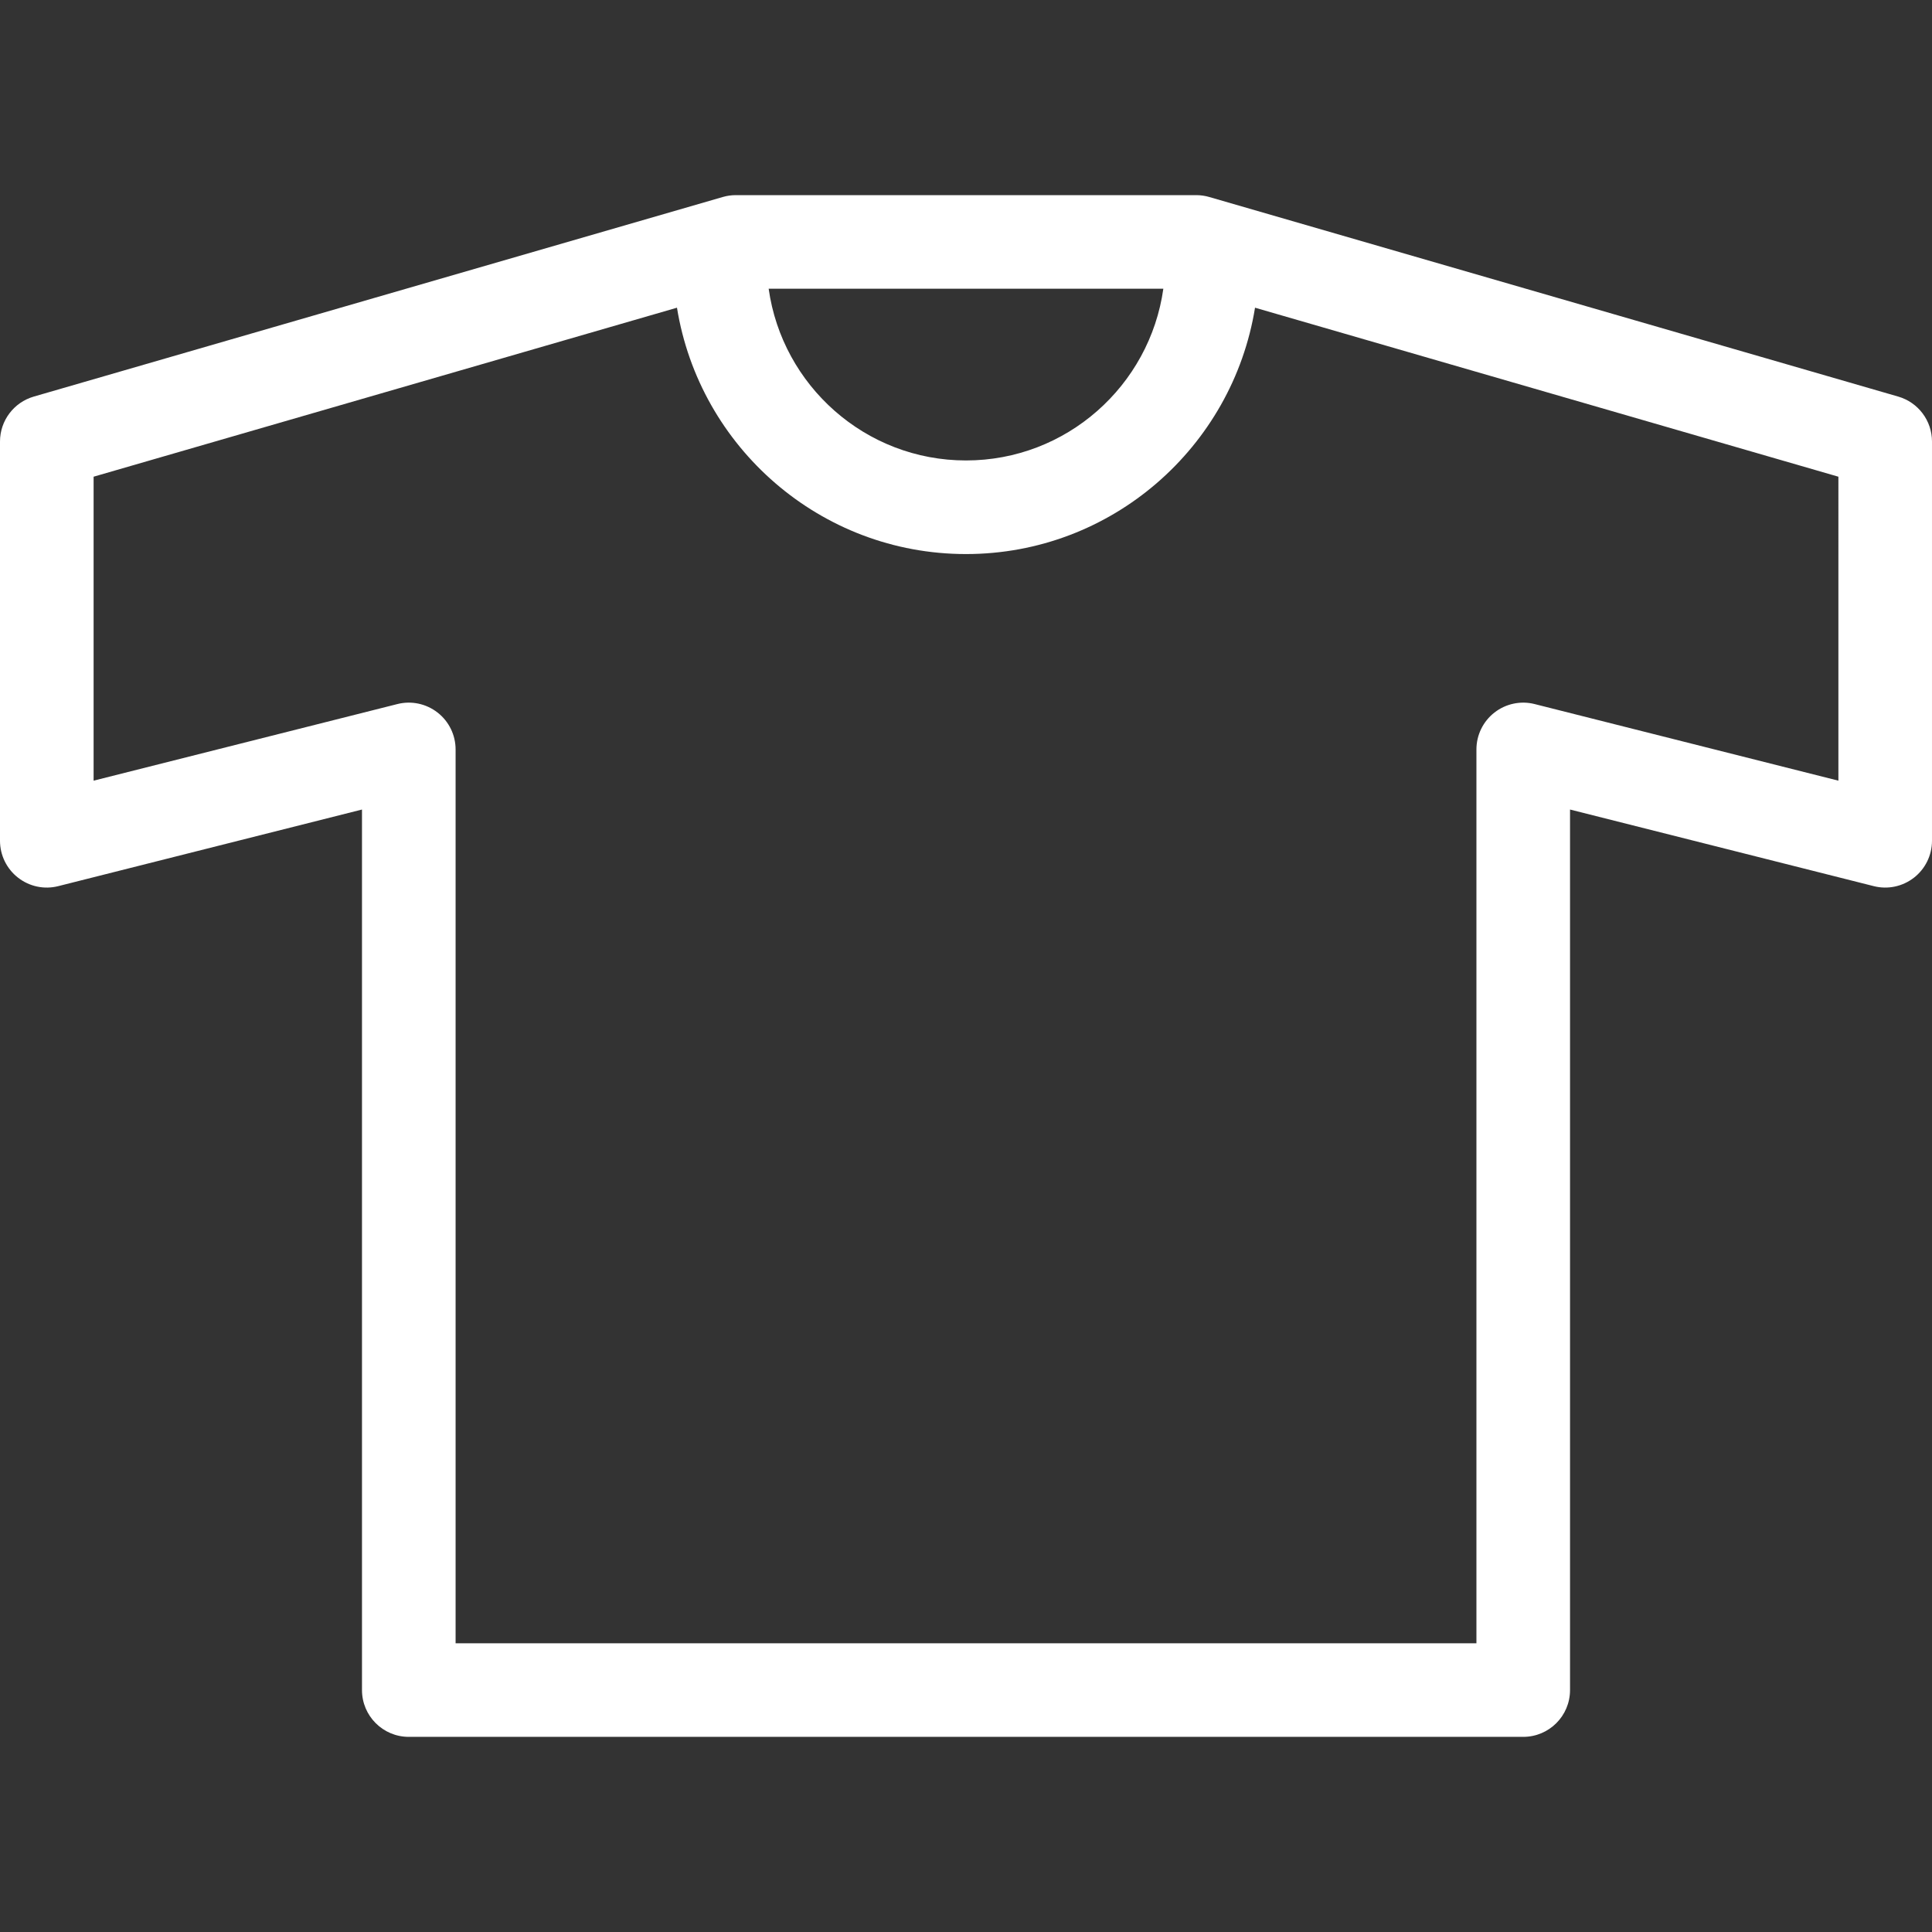
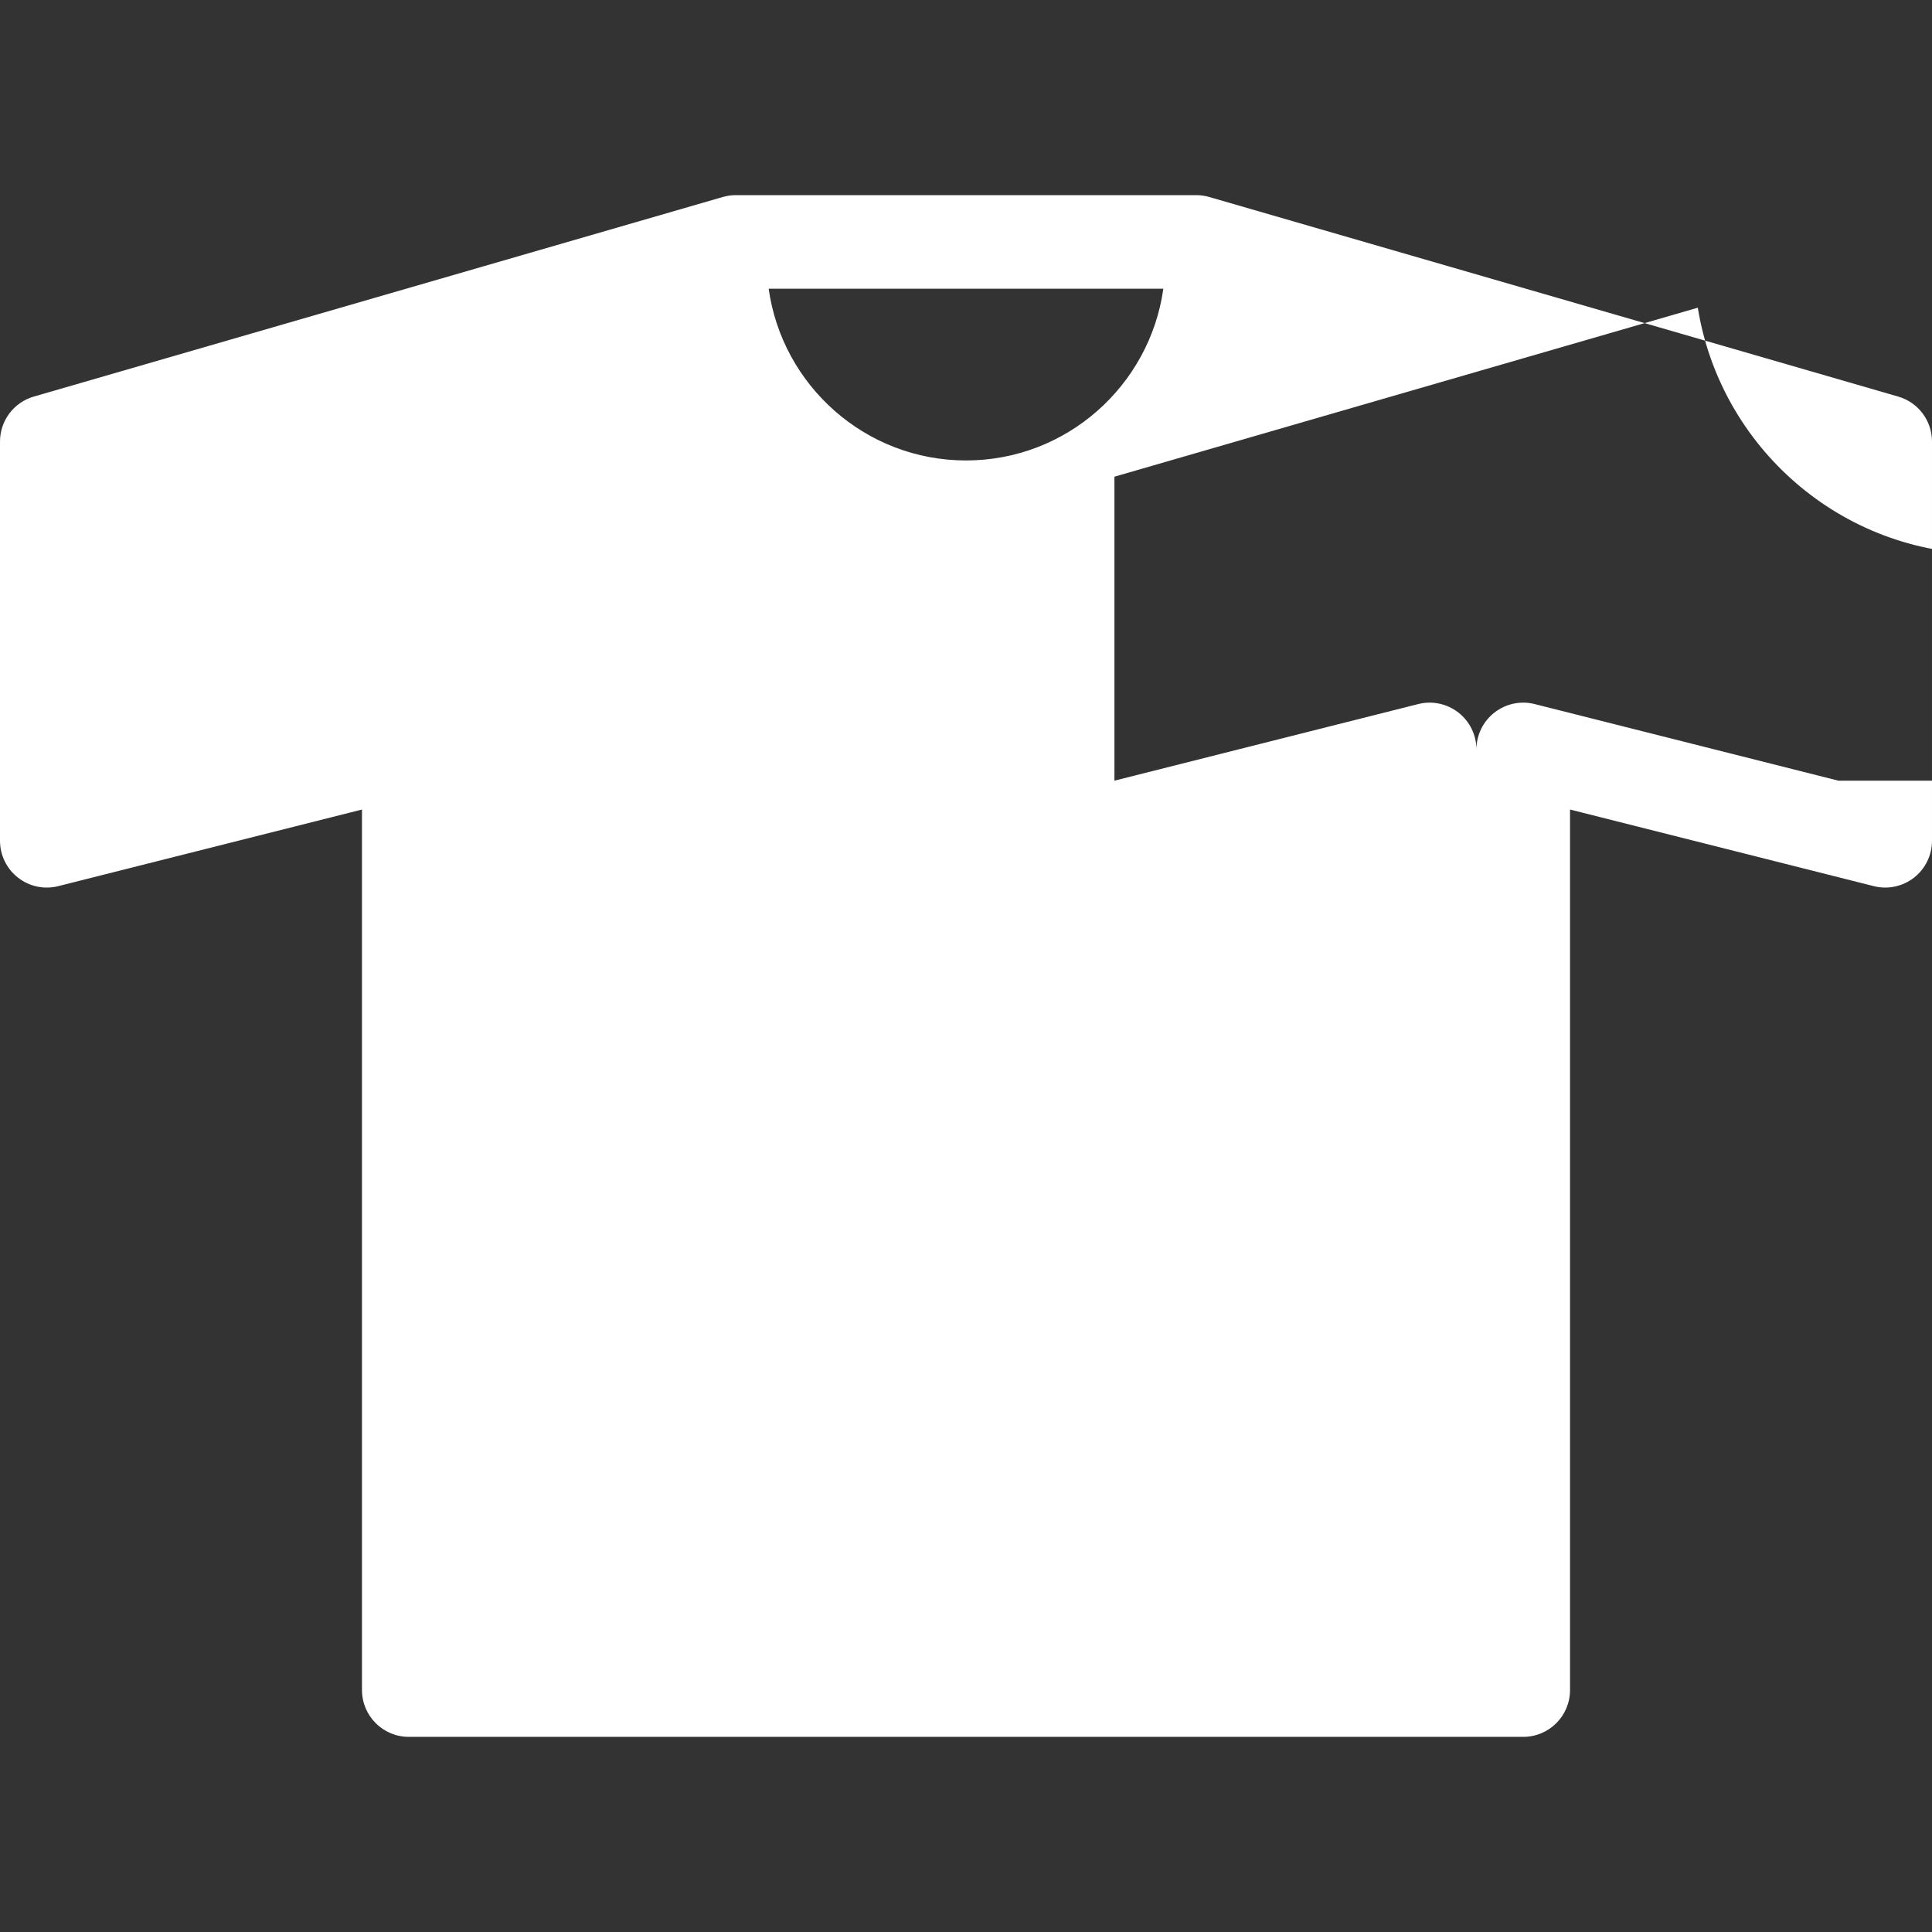
<svg xmlns="http://www.w3.org/2000/svg" version="1.1" id="Capa_1" x="0px" y="0px" width="24px" height="24px" viewBox="0 0 470.381 470.381" style="enable-background:new 0 0 470.381 470.381;" xml:space="preserve">
  <rect x="0" y="0" width="470.381" height="470.381" fill="#333333" stroke="none" />
  <g>
-     <path d="M462.158,96.555L294.402,47.959c-1.033-0.3-2.098-0.45-3.17-0.45H179.155c-1.074,0-2.142,0.15-3.171,0.45L8.224,96.555   C3.355,97.968,0,102.425,0,107.499v97.198c0,3.511,1.619,6.833,4.396,8.991c2.771,2.159,6.376,2.927,9.787,2.059l73.95-18.65   v214.38c0,6.293,5.103,11.395,11.396,11.395h271.329c6.293,0,11.396-5.102,11.396-11.395V197.096l73.943,18.65   c3.41,0.868,7.021,0.1,9.793-2.059s4.391-5.48,4.391-8.991v-97.198C470.381,102.424,467.031,97.968,462.158,96.555z    M283.236,70.298c-3.311,23.586-23.564,41.808-48.045,41.808c-24.482,0-44.734-18.222-48.045-41.808H283.236z M447.592,190.069   l-73.945-18.65c-3.406-0.868-7.023-0.095-9.793,2.059c-2.771,2.159-4.391,5.48-4.391,8.991v217.614H110.924V182.468   c0-3.511-1.619-6.833-4.396-8.991c-2.771-2.153-6.376-2.927-9.787-2.059l-73.951,18.65v-74.007l142.032-41.146   c5.481,33.945,34.903,59.98,70.368,59.98c35.47,0,64.886-26.035,70.369-59.98l142.033,41.147V190.069z" fill="white" />
+     <path d="M462.158,96.555L294.402,47.959c-1.033-0.3-2.098-0.45-3.17-0.45H179.155c-1.074,0-2.142,0.15-3.171,0.45L8.224,96.555   C3.355,97.968,0,102.425,0,107.499v97.198c0,3.511,1.619,6.833,4.396,8.991c2.771,2.159,6.376,2.927,9.787,2.059l73.95-18.65   v214.38c0,6.293,5.103,11.395,11.396,11.395h271.329c6.293,0,11.396-5.102,11.396-11.395V197.096l73.943,18.65   c3.41,0.868,7.021,0.1,9.793-2.059s4.391-5.48,4.391-8.991v-97.198C470.381,102.424,467.031,97.968,462.158,96.555z    M283.236,70.298c-3.311,23.586-23.564,41.808-48.045,41.808c-24.482,0-44.734-18.222-48.045-41.808H283.236z M447.592,190.069   l-73.945-18.65c-3.406-0.868-7.023-0.095-9.793,2.059c-2.771,2.159-4.391,5.48-4.391,8.991v217.614V182.468   c0-3.511-1.619-6.833-4.396-8.991c-2.771-2.153-6.376-2.927-9.787-2.059l-73.951,18.65v-74.007l142.032-41.146   c5.481,33.945,34.903,59.98,70.368,59.98c35.47,0,64.886-26.035,70.369-59.98l142.033,41.147V190.069z" fill="white" />
  </g>
  <g>
</g>
  <g>
</g>
  <g>
</g>
  <g>
</g>
  <g>
</g>
  <g>
</g>
  <g>
</g>
  <g>
</g>
  <g>
</g>
  <g>
</g>
  <g>
</g>
  <g>
</g>
  <g>
</g>
  <g>
</g>
  <g>
</g>
</svg>